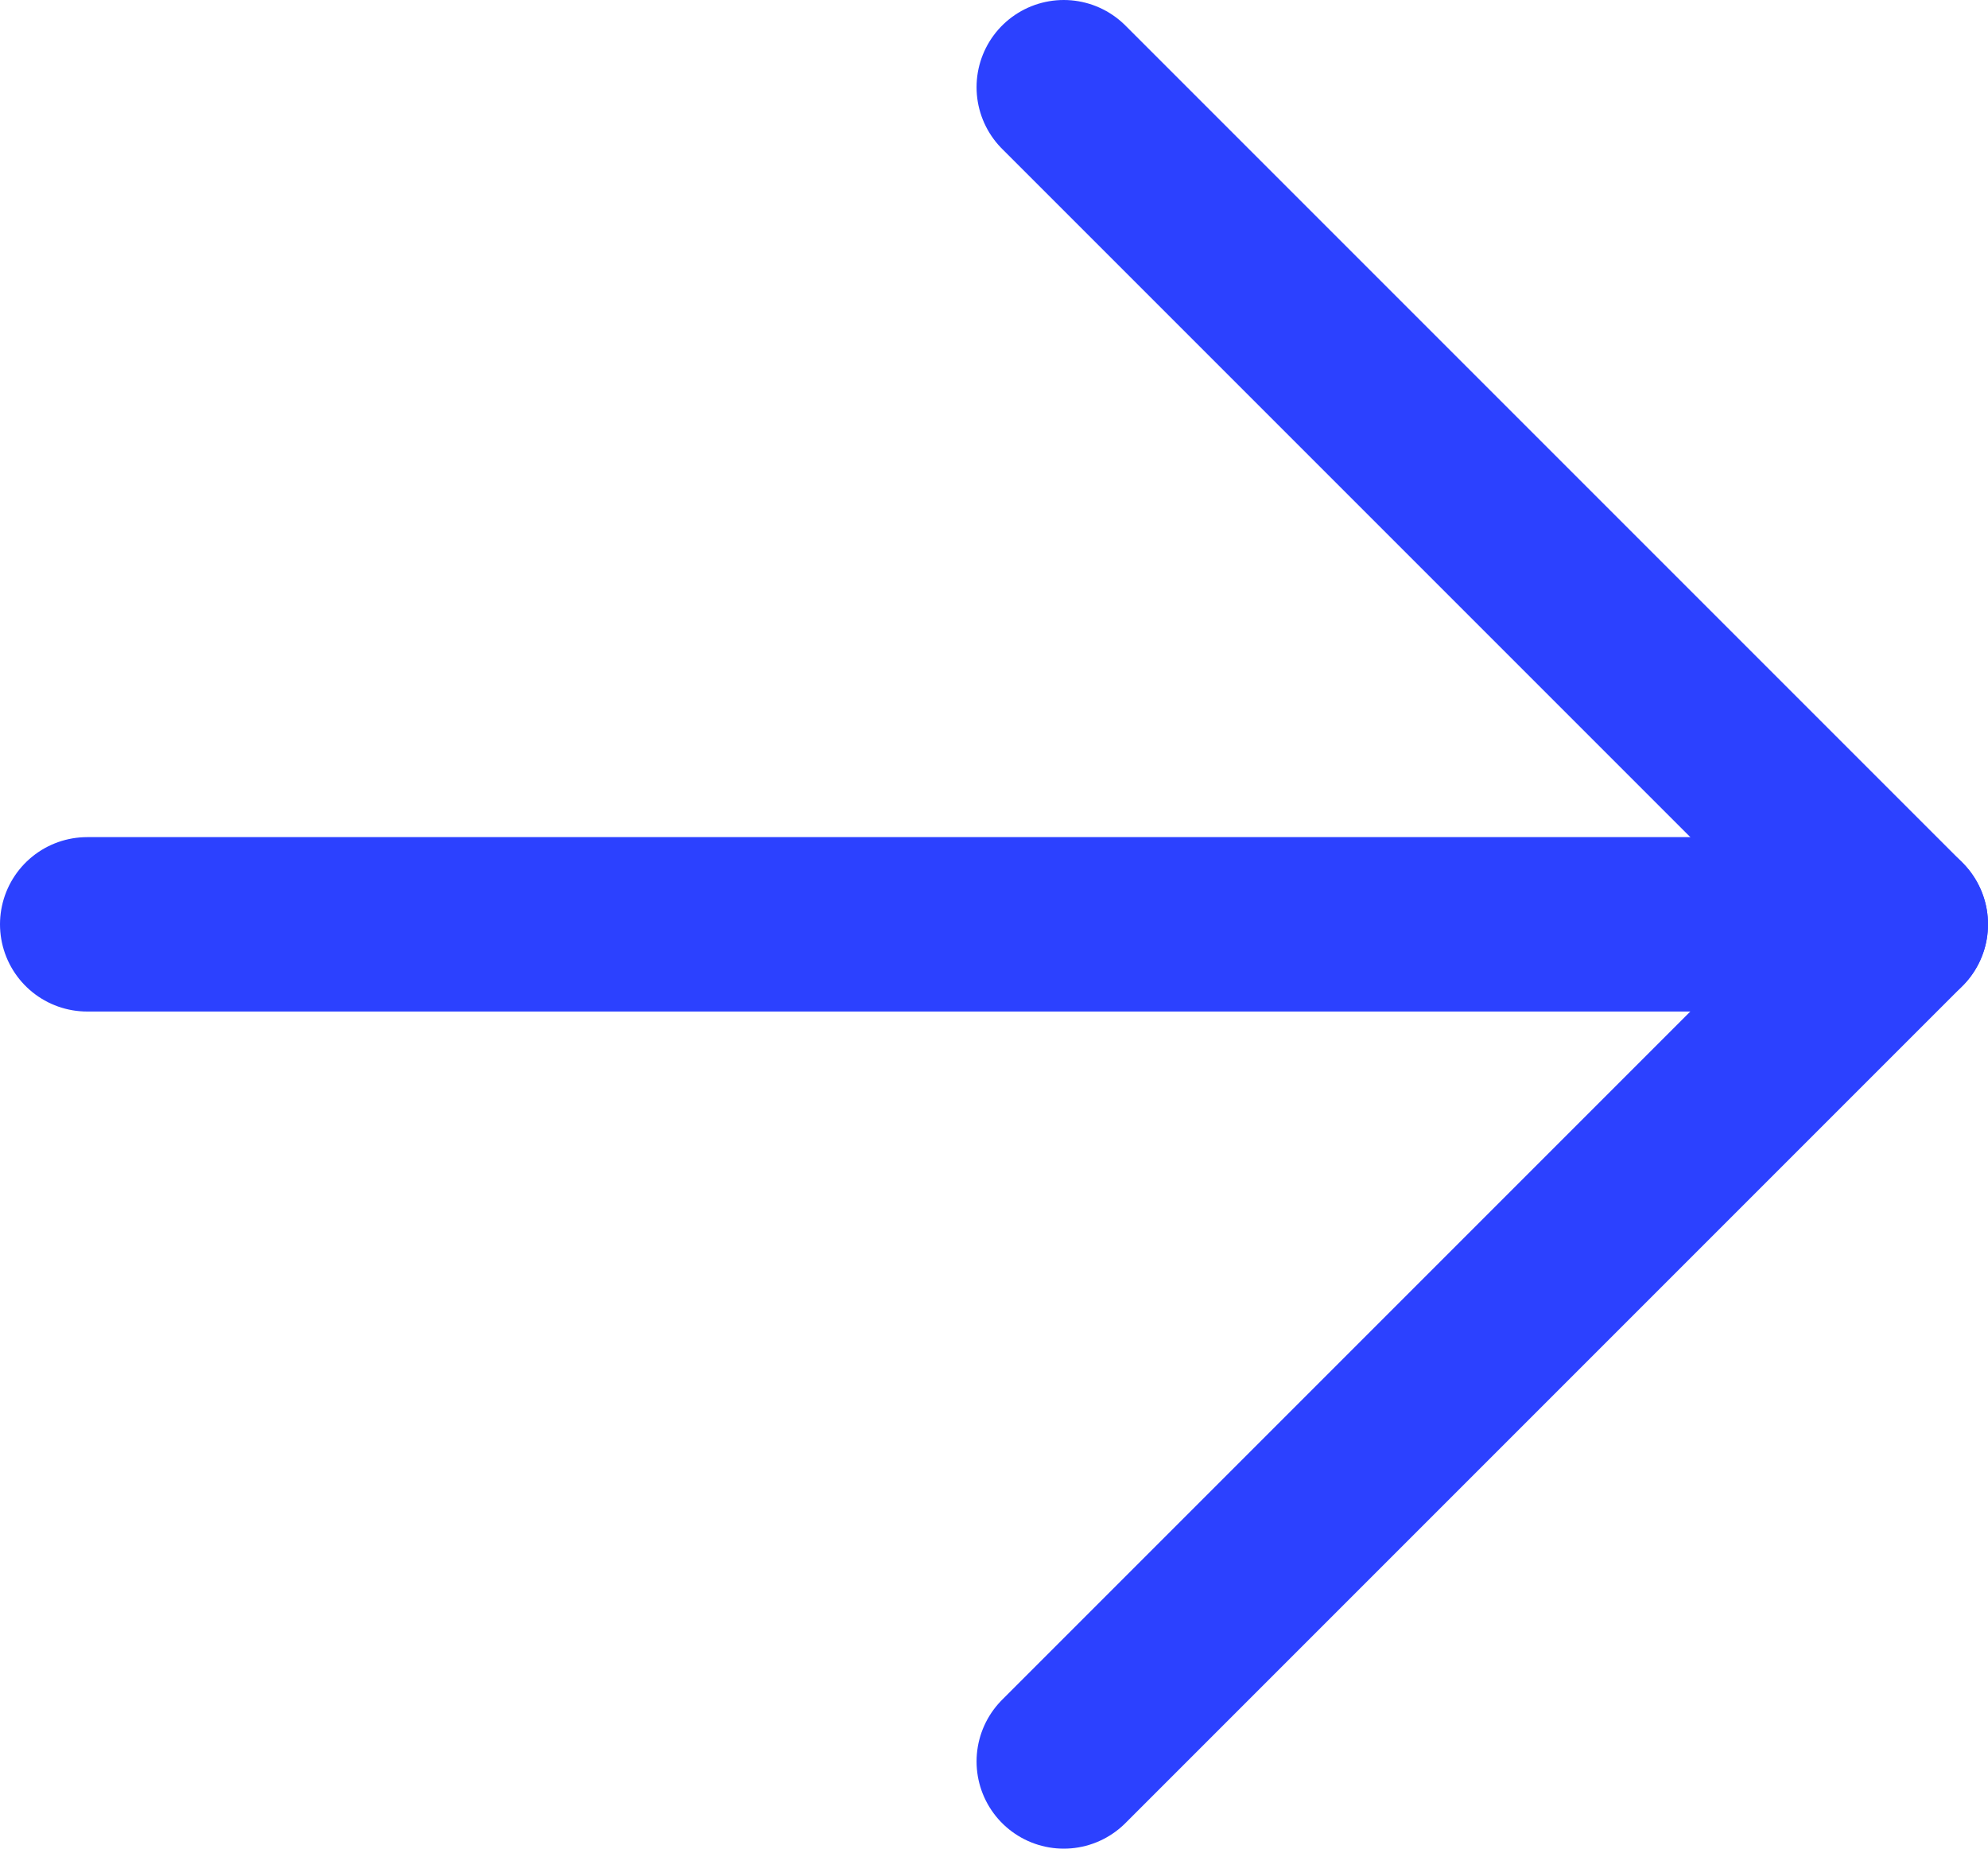
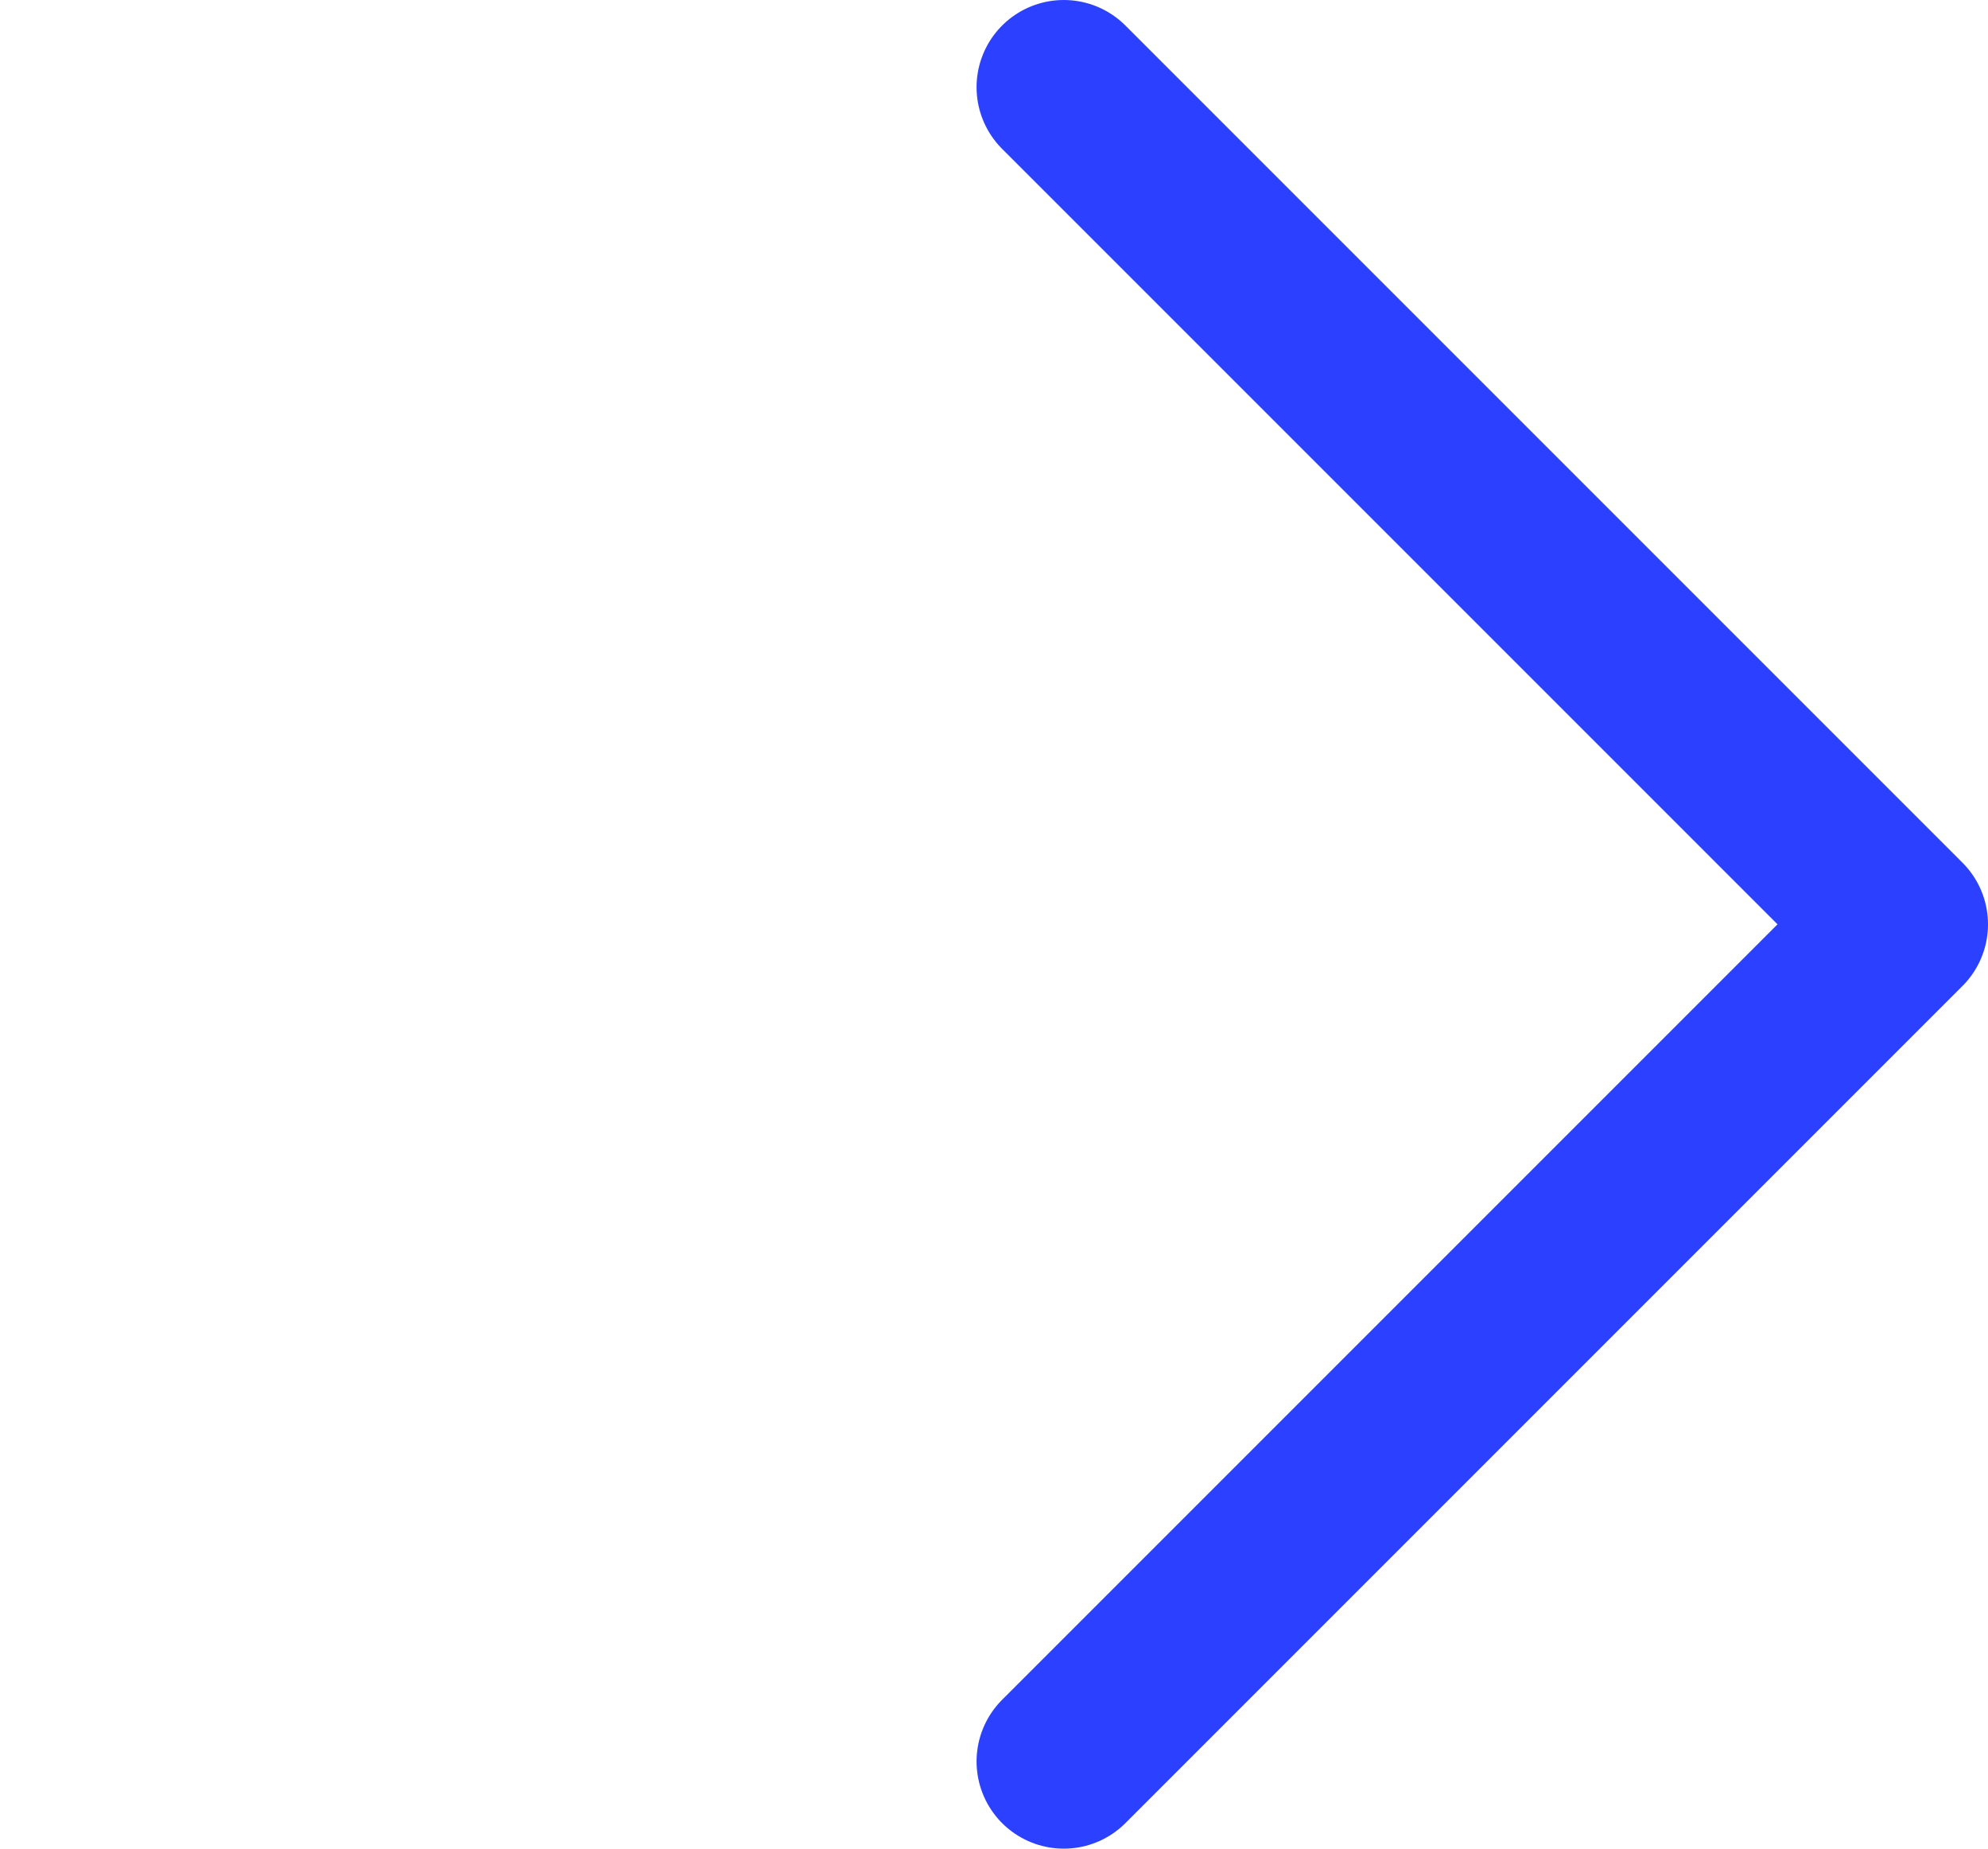
<svg xmlns="http://www.w3.org/2000/svg" width="114" height="106" viewBox="0 0 114 106" fill="none">
-   <path d="M5 53H109" stroke="#2C41FF" stroke-width="10" stroke-linecap="round" stroke-linejoin="round" />
  <path d="M61 101L109 53L61 5" stroke="#2C41FF" stroke-width="10" stroke-linecap="round" stroke-linejoin="round" />
</svg>